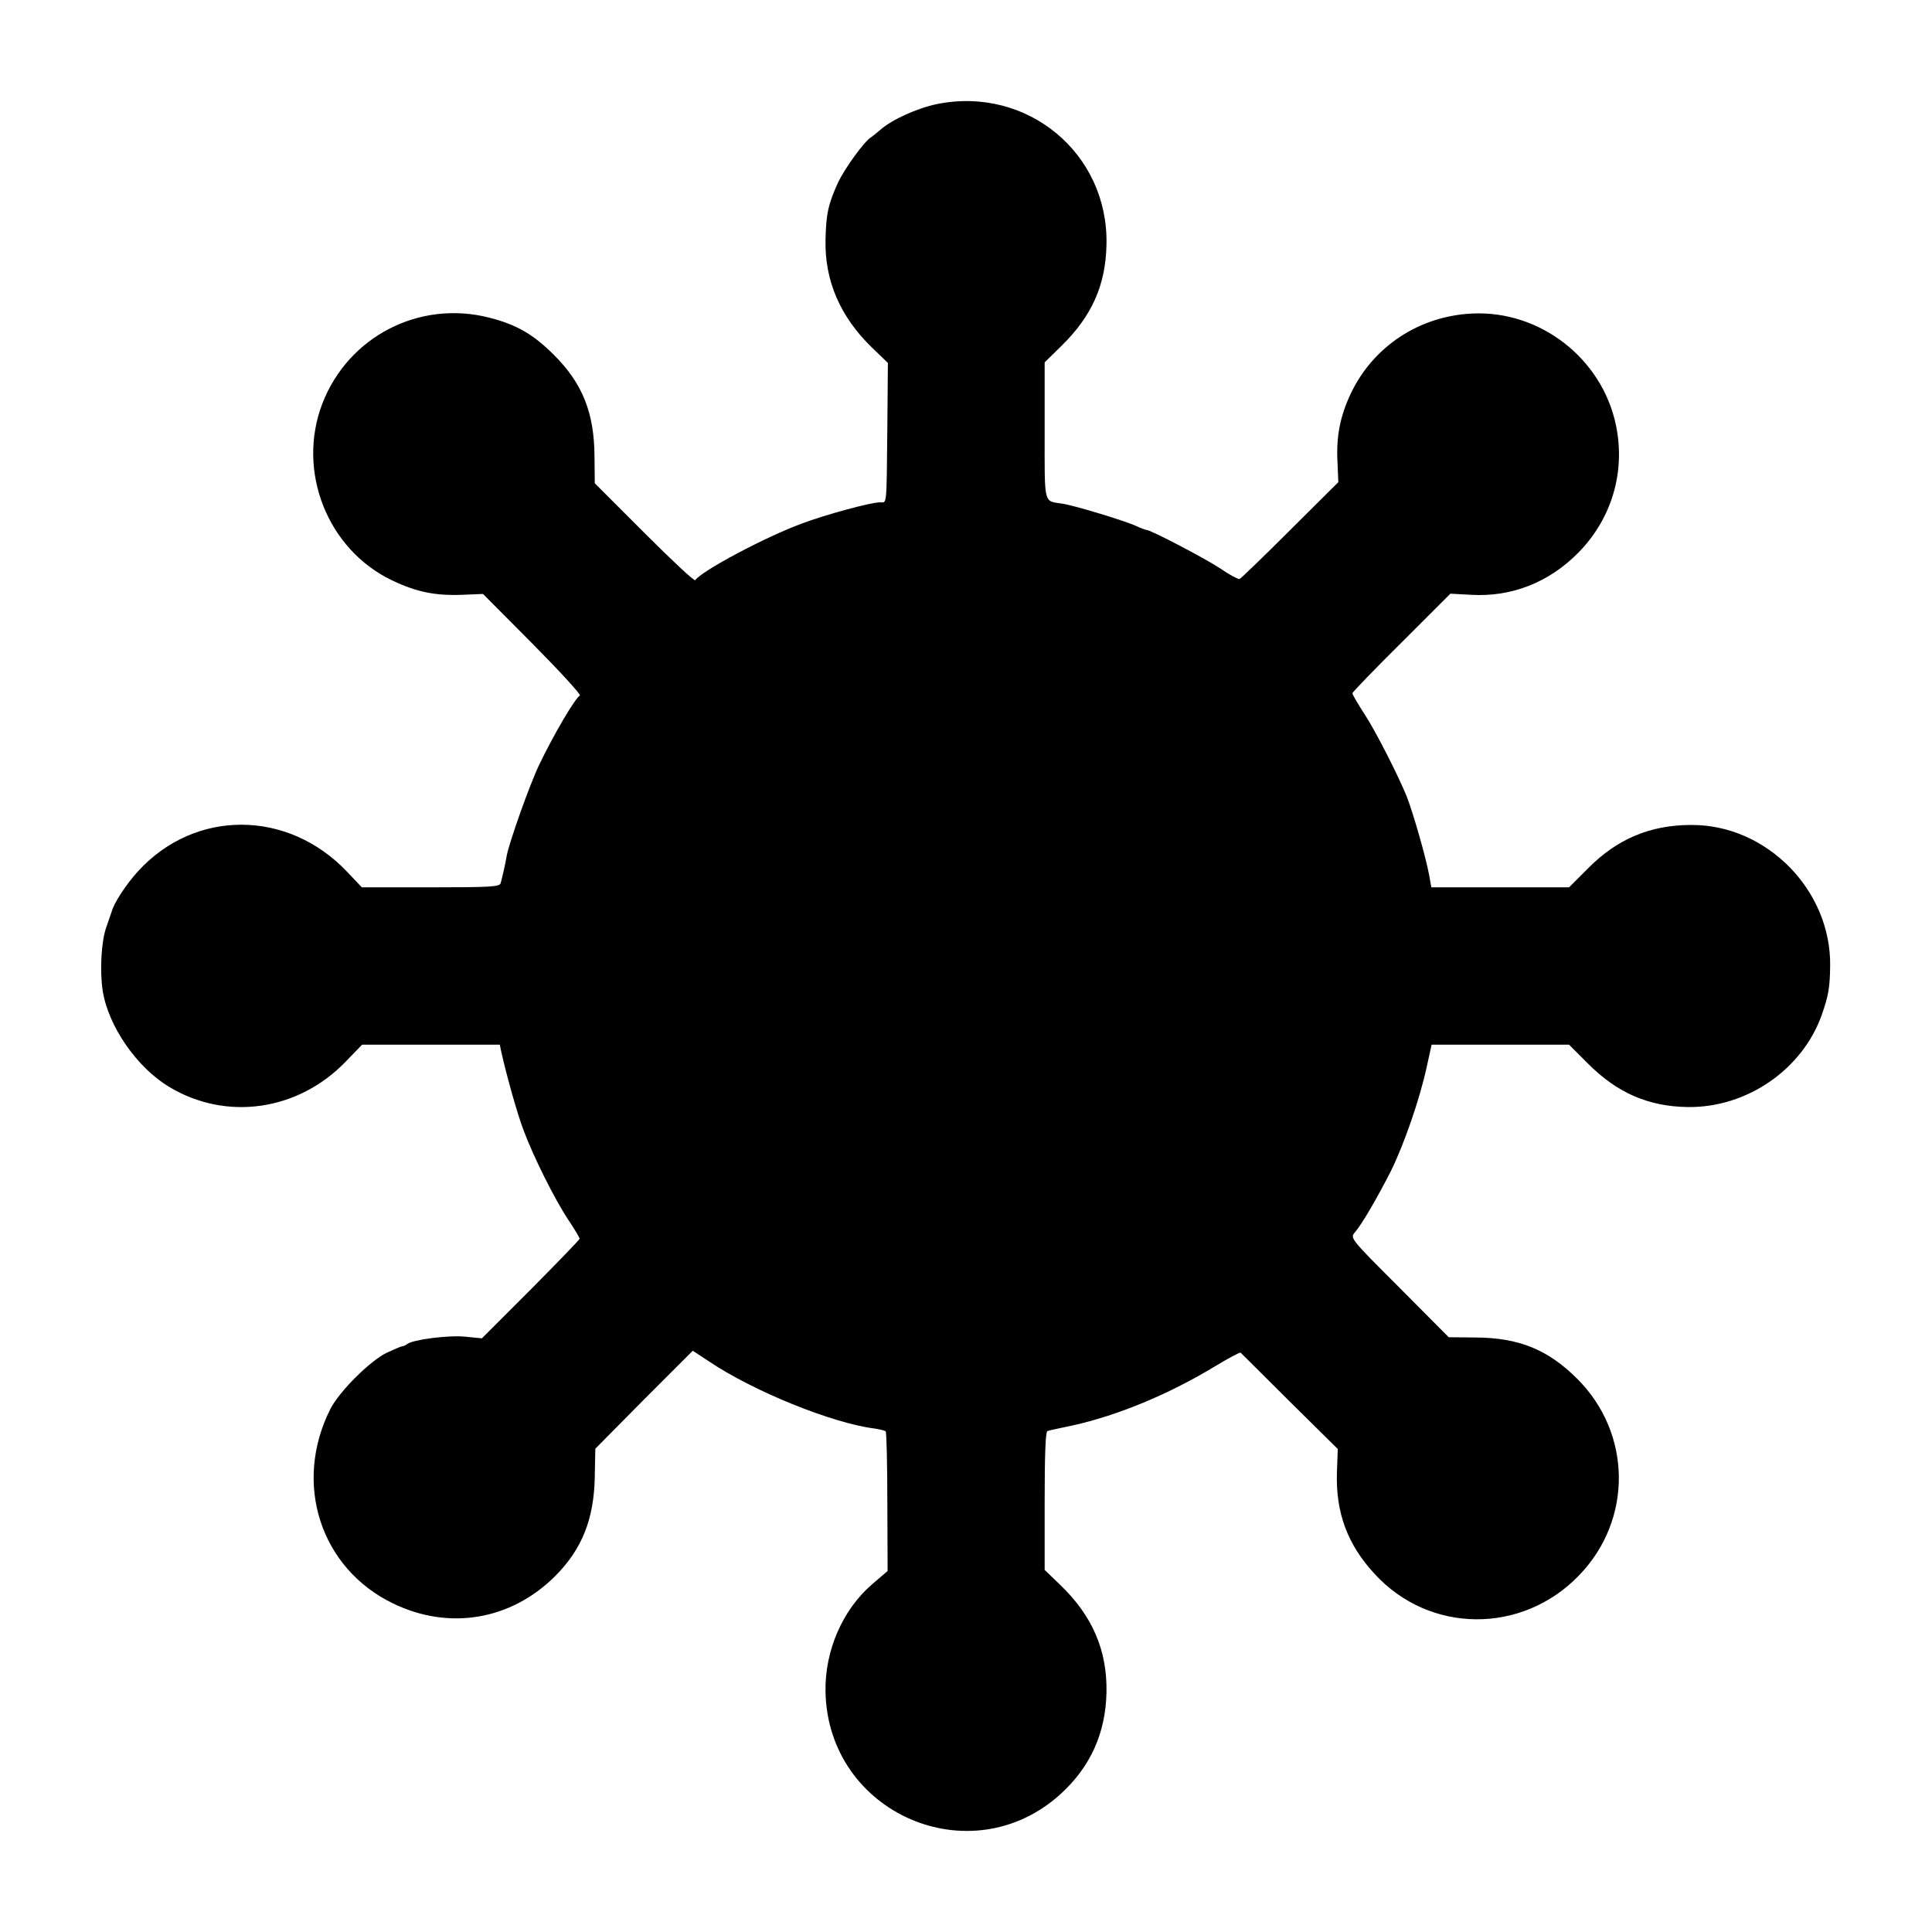
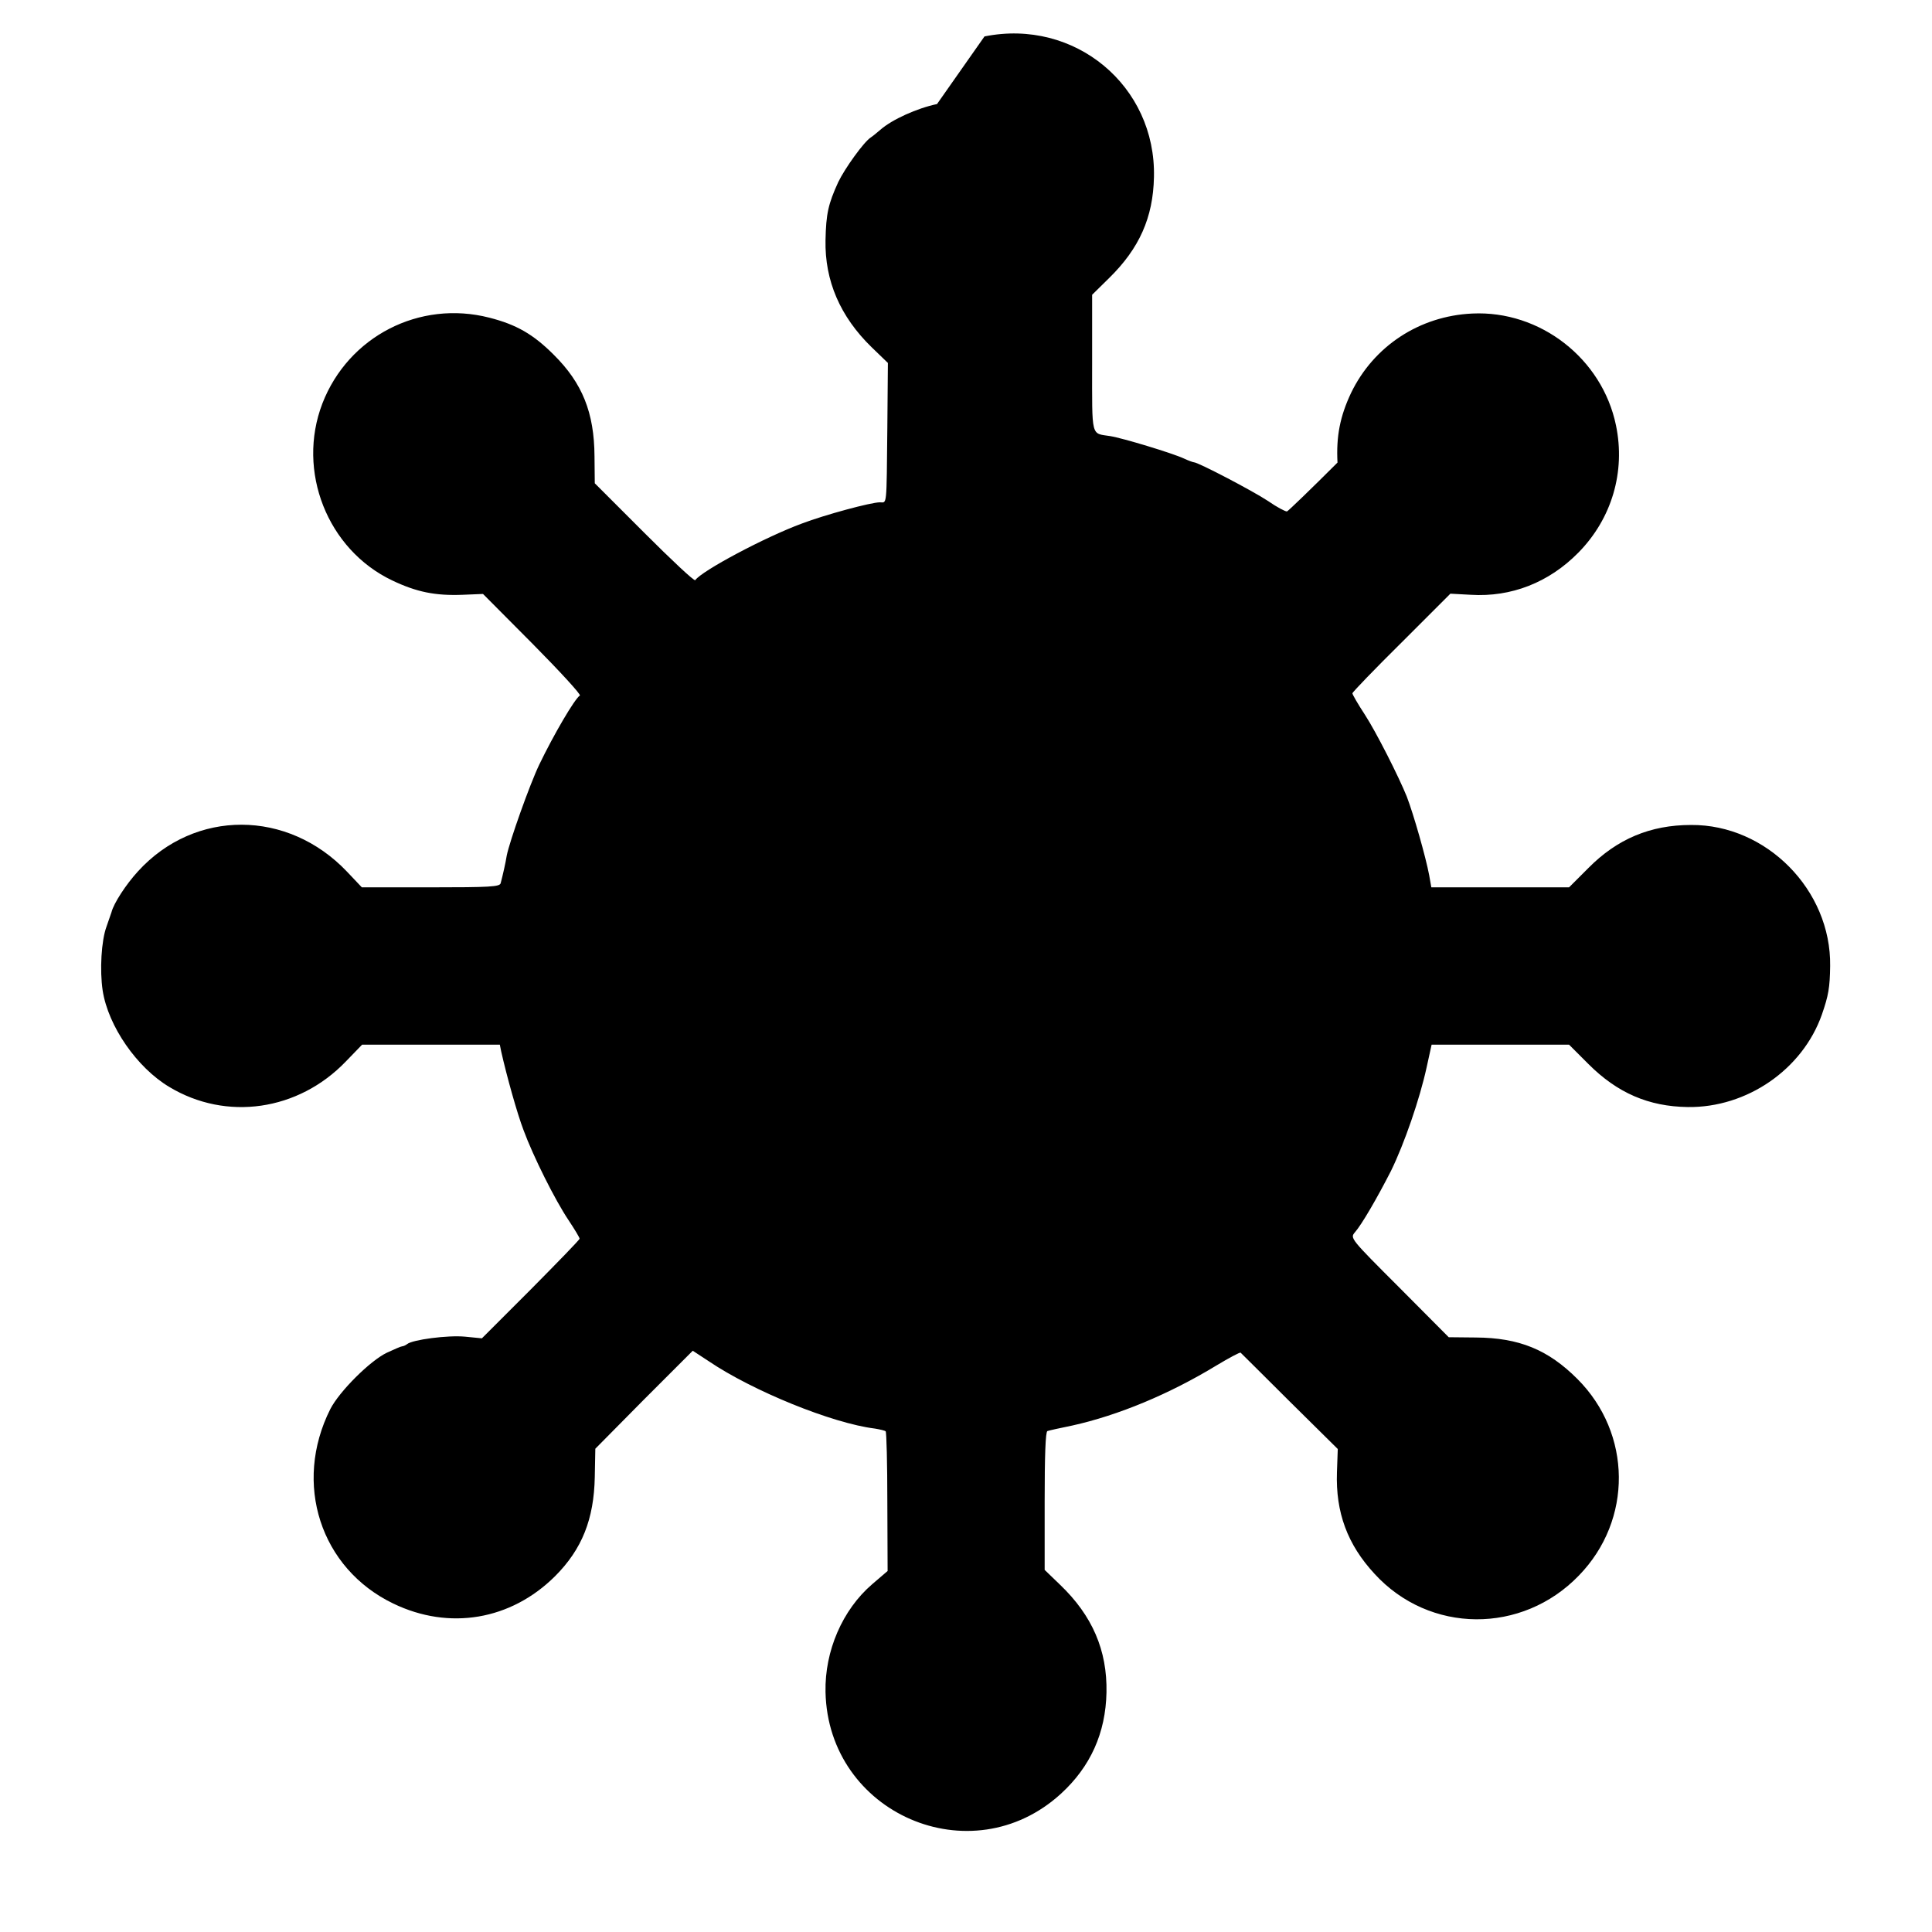
<svg xmlns="http://www.w3.org/2000/svg" version="1" width="933.333" height="933.333" viewBox="0 0 700 700">
-   <path d="M339.5 37.7c-7.2 1.5-16.3 5.6-20.5 9.3-1.4 1.2-3 2.5-3.5 2.8-2.5 1.6-9.4 11.2-11.8 16.2-3.6 7.9-4.4 11.4-4.6 21-.3 14.7 5.3 27.7 16.7 38.8l5.9 5.7-.2 23.5c-.3 29.3-.1 27-2.7 27-3.2 0-19.9 4.5-28.3 7.7-13.3 4.9-36.2 17.1-38.6 20.5-.3.5-8.6-7.3-18.5-17.2l-17.9-17.9-.1-9.8c-.1-15.8-4.4-26.5-14.8-36.8-7.4-7.4-13.5-10.9-23.3-13.4-25.3-6.5-51.1 6.8-60.5 31.1-9.4 24.5 1.8 52.9 25.3 64.1 8.8 4.2 15.6 5.6 25.6 5.2l7.3-.3 18 18.1c9.9 10 17.6 18.4 17.1 18.7-1.9 1.2-9.5 14.2-14.7 25-3.5 7.3-10.8 27.9-11.8 33-.4 2.6-1.5 7.4-2.2 10-.3 1.3-3.9 1.5-25.3 1.5h-25l-5.3-5.6c-21.5-22.7-55.2-22.8-75.8-.2-4.4 4.8-8.8 11.6-9.6 14.8-.2.5-1 2.9-1.8 5.2-1.9 5.1-2.5 15.9-1.4 23.2 2 12.9 12.4 27.9 24.1 34.9 20.7 12.5 46.8 8.7 64-9.2l5.9-6.1h49.9l.5 2.5c2 8.9 5.8 22.5 8.1 28.5 3.5 9.5 11.4 25.3 16.3 32.6 2.2 3.3 4 6.3 4 6.7 0 .4-8 8.6-17.7 18.4l-17.7 17.7-6.1-.6c-6.2-.6-19.1 1.1-21 2.7-.5.4-1.4.8-1.8.8-.4 0-2.9 1.1-5.5 2.3-6.1 2.9-17.2 14-20.5 20.4-13.6 27-3.6 57.8 22.8 70.5 20.3 9.8 42.6 6 58.6-9.9 9.8-9.8 14.1-20.7 14.4-35.9l.2-10.3 17.6-17.8 17.7-17.7 5.8 3.8c15.8 10.7 44.7 22.5 60.2 24.4 1.8.3 3.6.7 3.9 1 .3.3.6 11.8.6 25.5l.1 25.1-5.6 4.8c-10.8 9.3-17.2 24.2-16.9 39 .9 44.1 52.8 66.6 85.3 36.9 10.7-9.8 16.2-22 16.5-36.7.3-15.2-5.1-27.8-16.8-39l-5.6-5.4v-25c0-16.2.3-25.1 1-25.3.5-.2 4.6-1.1 9-2 16.7-3.7 35.2-11.4 52.3-21.8 4.5-2.7 8.4-4.8 8.7-4.6.2.2 8.3 8.2 17.8 17.7l17.4 17.2-.3 8.4c-.5 14.6 3.8 26.2 13.6 36.8 19.9 21.8 53.5 22 74.1.6 19.5-20.1 19.2-51.4-.6-71.2-10.6-10.6-21.1-14.9-36.8-15l-9.8-.1-17.9-18c-17.7-17.7-17.9-17.9-16.1-20 2.4-2.7 8-12.3 13.1-22.3 4.8-9.8 10.4-26 12.9-37.5l1.8-8.2h49.8l7 7c10.5 10.5 21.8 15.4 36 15.6 21.4.3 41.6-13.6 48.6-33.5 2.4-6.9 2.9-9.8 3-17.6.4-27.5-23.1-51.3-50.4-51.1-14.8 0-26.8 5.1-37.2 15.6l-7 7h-49.9l-.8-4.5c-1.2-6.4-5.6-21.9-8.1-28.4-2.9-7.2-11.1-23.4-15.2-29.7-2.5-3.8-4.5-7.3-4.5-7.7 0-.4 8-8.7 17.8-18.4l17.7-17.7 7.4.4c14.6.9 28.3-4.4 39-15.3 12.1-12.3 17.1-29.3 13.6-46.1-5-24.2-27.5-41.7-52.1-40.5-19.1.9-35.7 11.8-43.9 28.8-4 8.5-5.4 15.7-4.9 25.2l.3 7.1-17.5 17.4c-9.6 9.6-17.8 17.5-18.3 17.7-.5.1-3.6-1.5-6.9-3.8-5.6-3.7-25.3-14-26.8-14-.3 0-2-.6-3.7-1.4-4.1-1.9-22.2-7.4-26.7-8.1-7-1.1-6.5 1-6.5-26.3v-24.9l6.2-6.1c10.9-10.7 15.9-21.9 16.2-36.5.8-33.1-28.7-57.6-61.4-51z" />
+   <path d="M339.5 37.7c-7.2 1.5-16.3 5.6-20.5 9.3-1.4 1.2-3 2.5-3.5 2.8-2.5 1.6-9.4 11.2-11.8 16.2-3.6 7.9-4.4 11.4-4.6 21-.3 14.7 5.3 27.7 16.7 38.8l5.9 5.7-.2 23.5c-.3 29.3-.1 27-2.7 27-3.2 0-19.9 4.5-28.3 7.7-13.3 4.9-36.2 17.1-38.6 20.5-.3.5-8.6-7.3-18.5-17.2l-17.9-17.9-.1-9.8c-.1-15.8-4.4-26.5-14.8-36.8-7.4-7.4-13.5-10.9-23.3-13.4-25.3-6.5-51.1 6.8-60.5 31.1-9.4 24.5 1.8 52.9 25.3 64.1 8.8 4.2 15.6 5.6 25.6 5.2l7.3-.3 18 18.1c9.9 10 17.6 18.4 17.1 18.7-1.9 1.2-9.5 14.2-14.7 25-3.5 7.3-10.8 27.9-11.8 33-.4 2.6-1.5 7.4-2.2 10-.3 1.3-3.9 1.5-25.3 1.5h-25l-5.3-5.6c-21.5-22.7-55.2-22.8-75.8-.2-4.4 4.8-8.8 11.6-9.6 14.8-.2.5-1 2.9-1.8 5.2-1.9 5.1-2.5 15.9-1.4 23.2 2 12.9 12.4 27.9 24.1 34.9 20.7 12.5 46.8 8.7 64-9.2l5.9-6.1h49.9l.5 2.5c2 8.9 5.8 22.5 8.1 28.5 3.5 9.5 11.4 25.3 16.3 32.6 2.2 3.3 4 6.3 4 6.7 0 .4-8 8.6-17.7 18.4l-17.7 17.7-6.1-.6c-6.2-.6-19.1 1.1-21 2.7-.5.4-1.4.8-1.8.8-.4 0-2.9 1.1-5.5 2.3-6.1 2.9-17.2 14-20.5 20.4-13.6 27-3.6 57.8 22.8 70.5 20.3 9.8 42.6 6 58.6-9.9 9.8-9.8 14.1-20.7 14.4-35.9l.2-10.3 17.6-17.8 17.7-17.7 5.8 3.8c15.8 10.7 44.7 22.5 60.2 24.4 1.8.3 3.6.7 3.9 1 .3.3.6 11.8.6 25.5l.1 25.1-5.6 4.8c-10.8 9.3-17.2 24.2-16.9 39 .9 44.1 52.8 66.6 85.3 36.9 10.7-9.8 16.2-22 16.5-36.7.3-15.2-5.1-27.8-16.8-39l-5.6-5.4v-25c0-16.2.3-25.1 1-25.3.5-.2 4.6-1.1 9-2 16.7-3.7 35.2-11.4 52.3-21.8 4.5-2.7 8.4-4.8 8.7-4.6.2.2 8.3 8.2 17.8 17.7l17.4 17.2-.3 8.4c-.5 14.6 3.8 26.2 13.6 36.8 19.9 21.8 53.5 22 74.1.6 19.5-20.1 19.2-51.4-.6-71.2-10.6-10.6-21.1-14.9-36.8-15l-9.8-.1-17.9-18c-17.7-17.7-17.9-17.9-16.1-20 2.4-2.7 8-12.3 13.1-22.3 4.8-9.8 10.4-26 12.9-37.5l1.8-8.2h49.8l7 7c10.5 10.5 21.8 15.4 36 15.6 21.4.3 41.6-13.6 48.6-33.5 2.4-6.9 2.9-9.8 3-17.6.4-27.5-23.1-51.3-50.4-51.1-14.8 0-26.8 5.1-37.2 15.6l-7 7h-49.9l-.8-4.5c-1.2-6.4-5.6-21.9-8.1-28.4-2.9-7.2-11.1-23.4-15.2-29.7-2.5-3.8-4.5-7.3-4.5-7.7 0-.4 8-8.7 17.8-18.4l17.7-17.7 7.4.4c14.6.9 28.3-4.4 39-15.3 12.1-12.3 17.1-29.3 13.6-46.1-5-24.2-27.5-41.7-52.1-40.5-19.1.9-35.7 11.8-43.9 28.8-4 8.5-5.4 15.7-4.9 25.2c-9.6 9.6-17.8 17.5-18.3 17.7-.5.1-3.6-1.5-6.9-3.8-5.6-3.7-25.3-14-26.8-14-.3 0-2-.6-3.7-1.4-4.1-1.9-22.2-7.4-26.7-8.1-7-1.1-6.5 1-6.5-26.3v-24.9l6.2-6.1c10.9-10.7 15.9-21.9 16.2-36.5.8-33.1-28.7-57.6-61.4-51z" />
</svg>